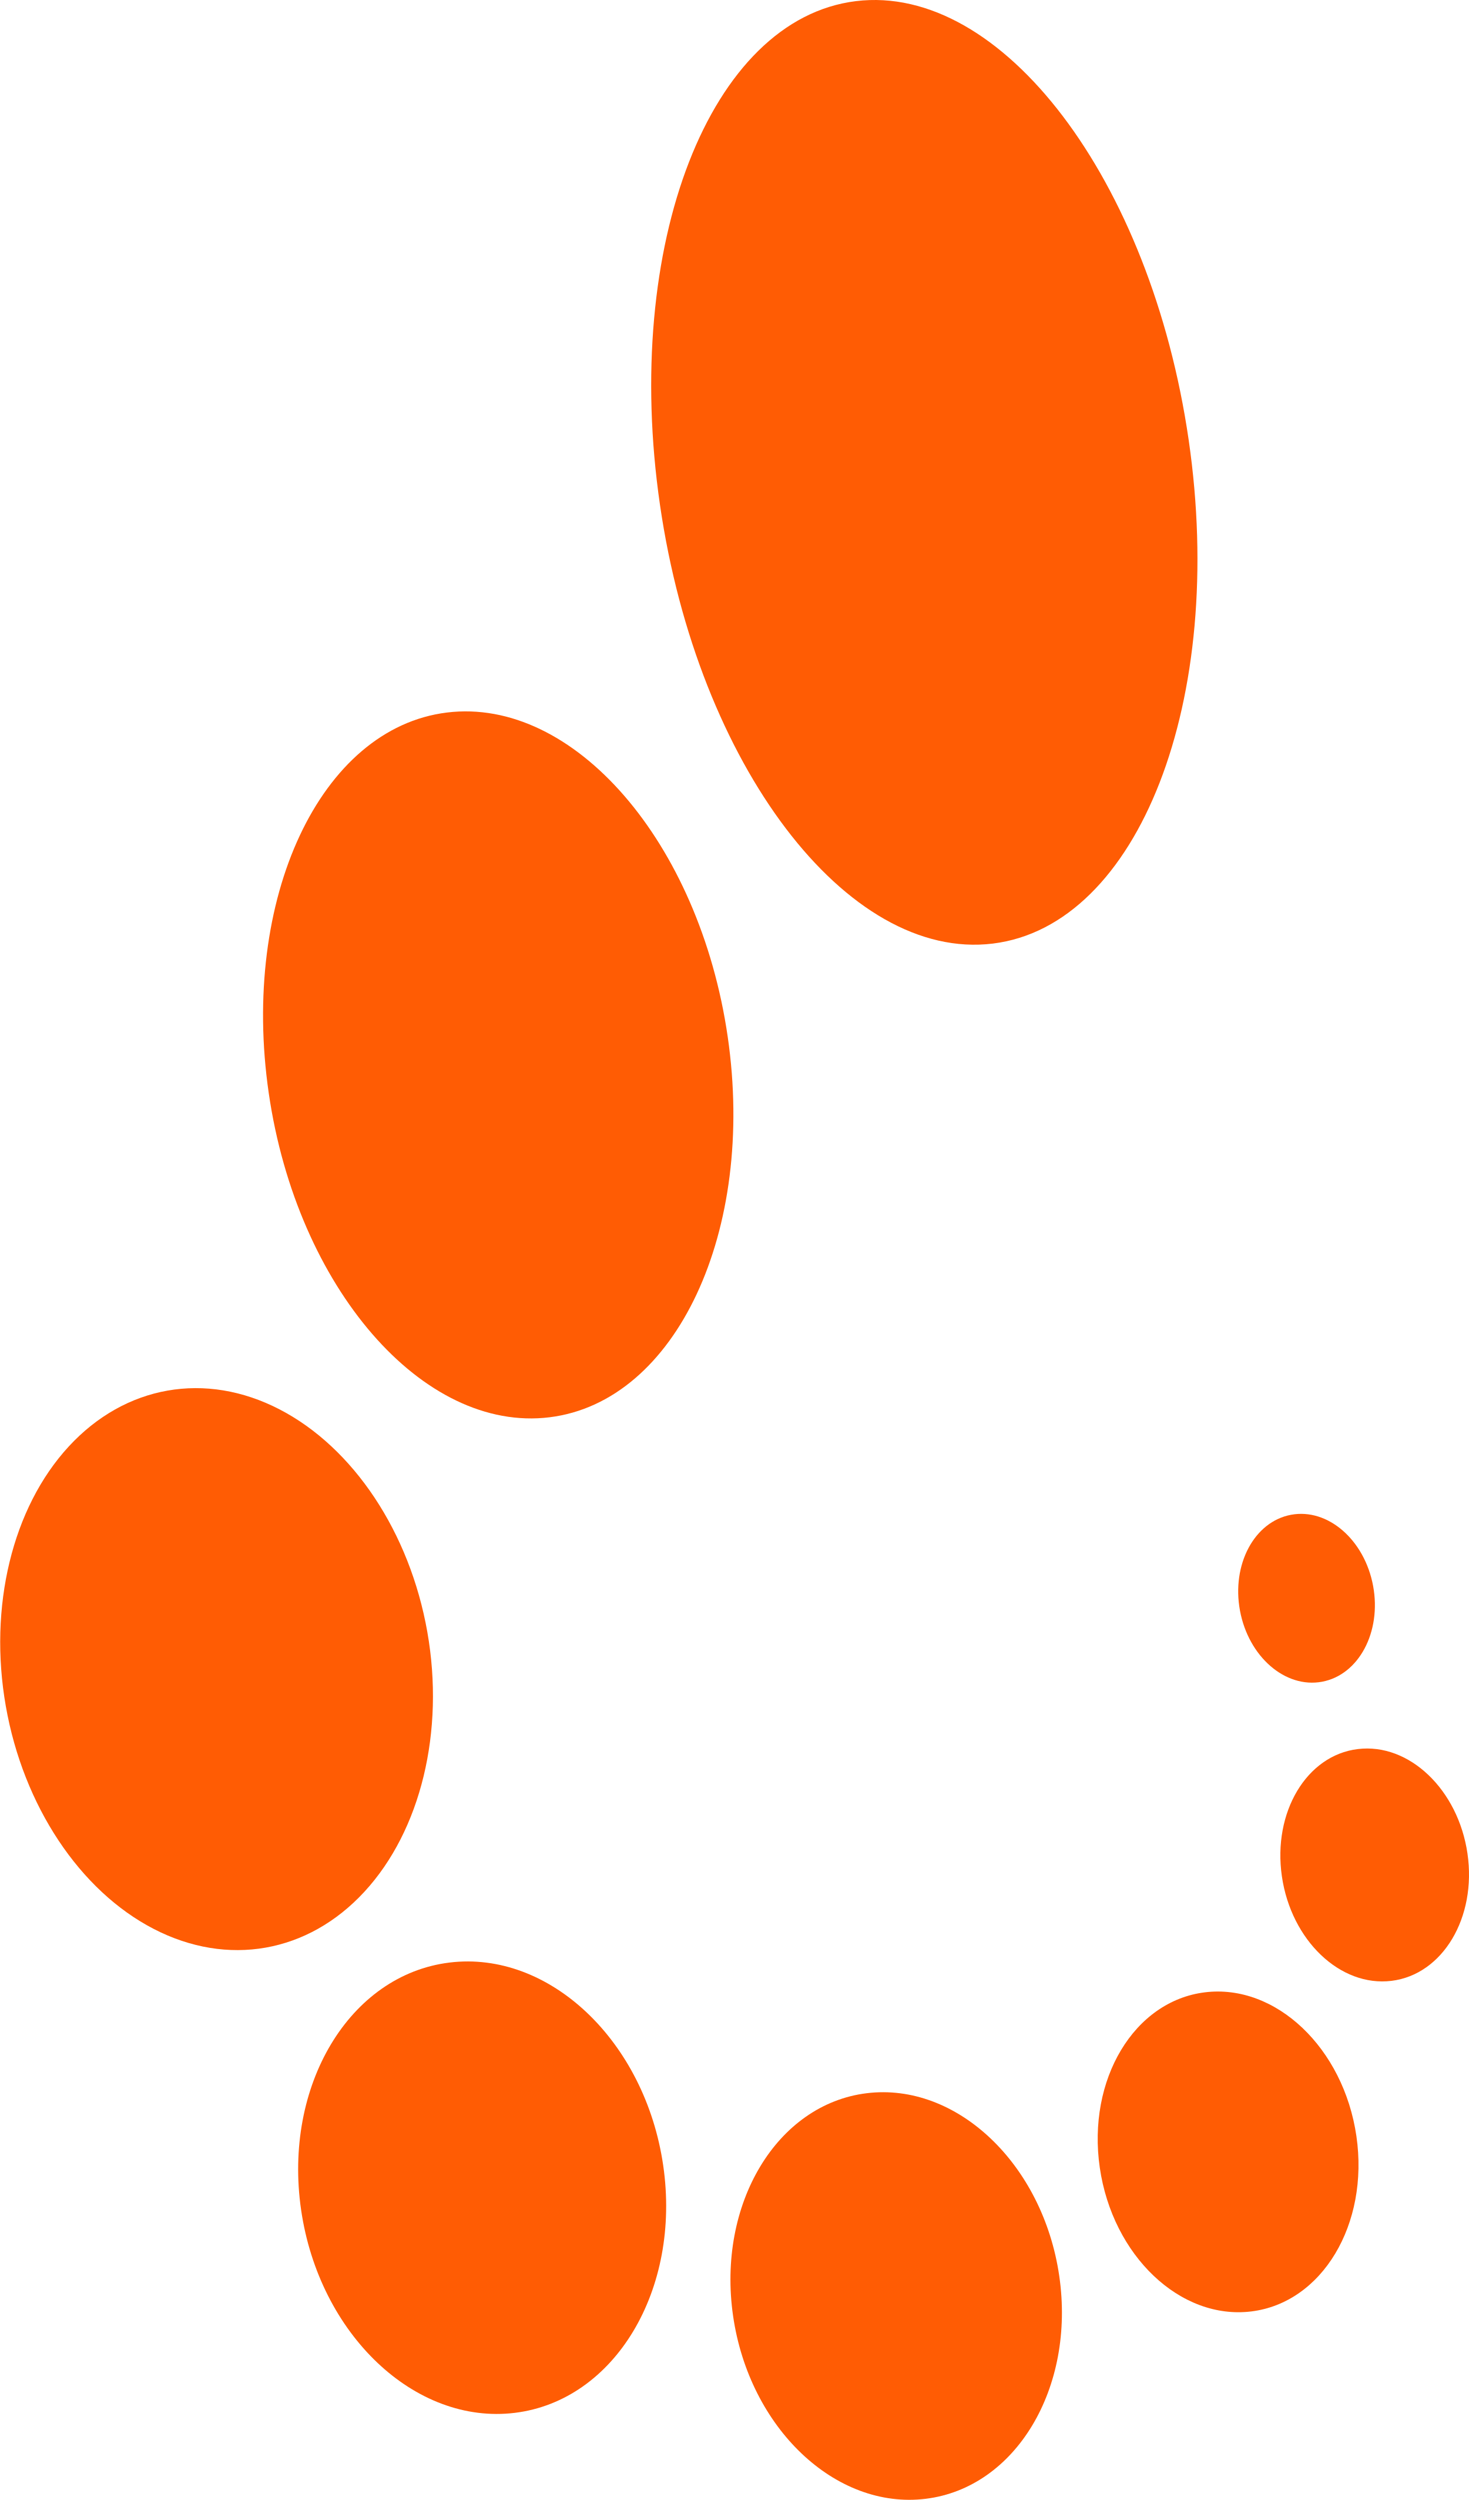
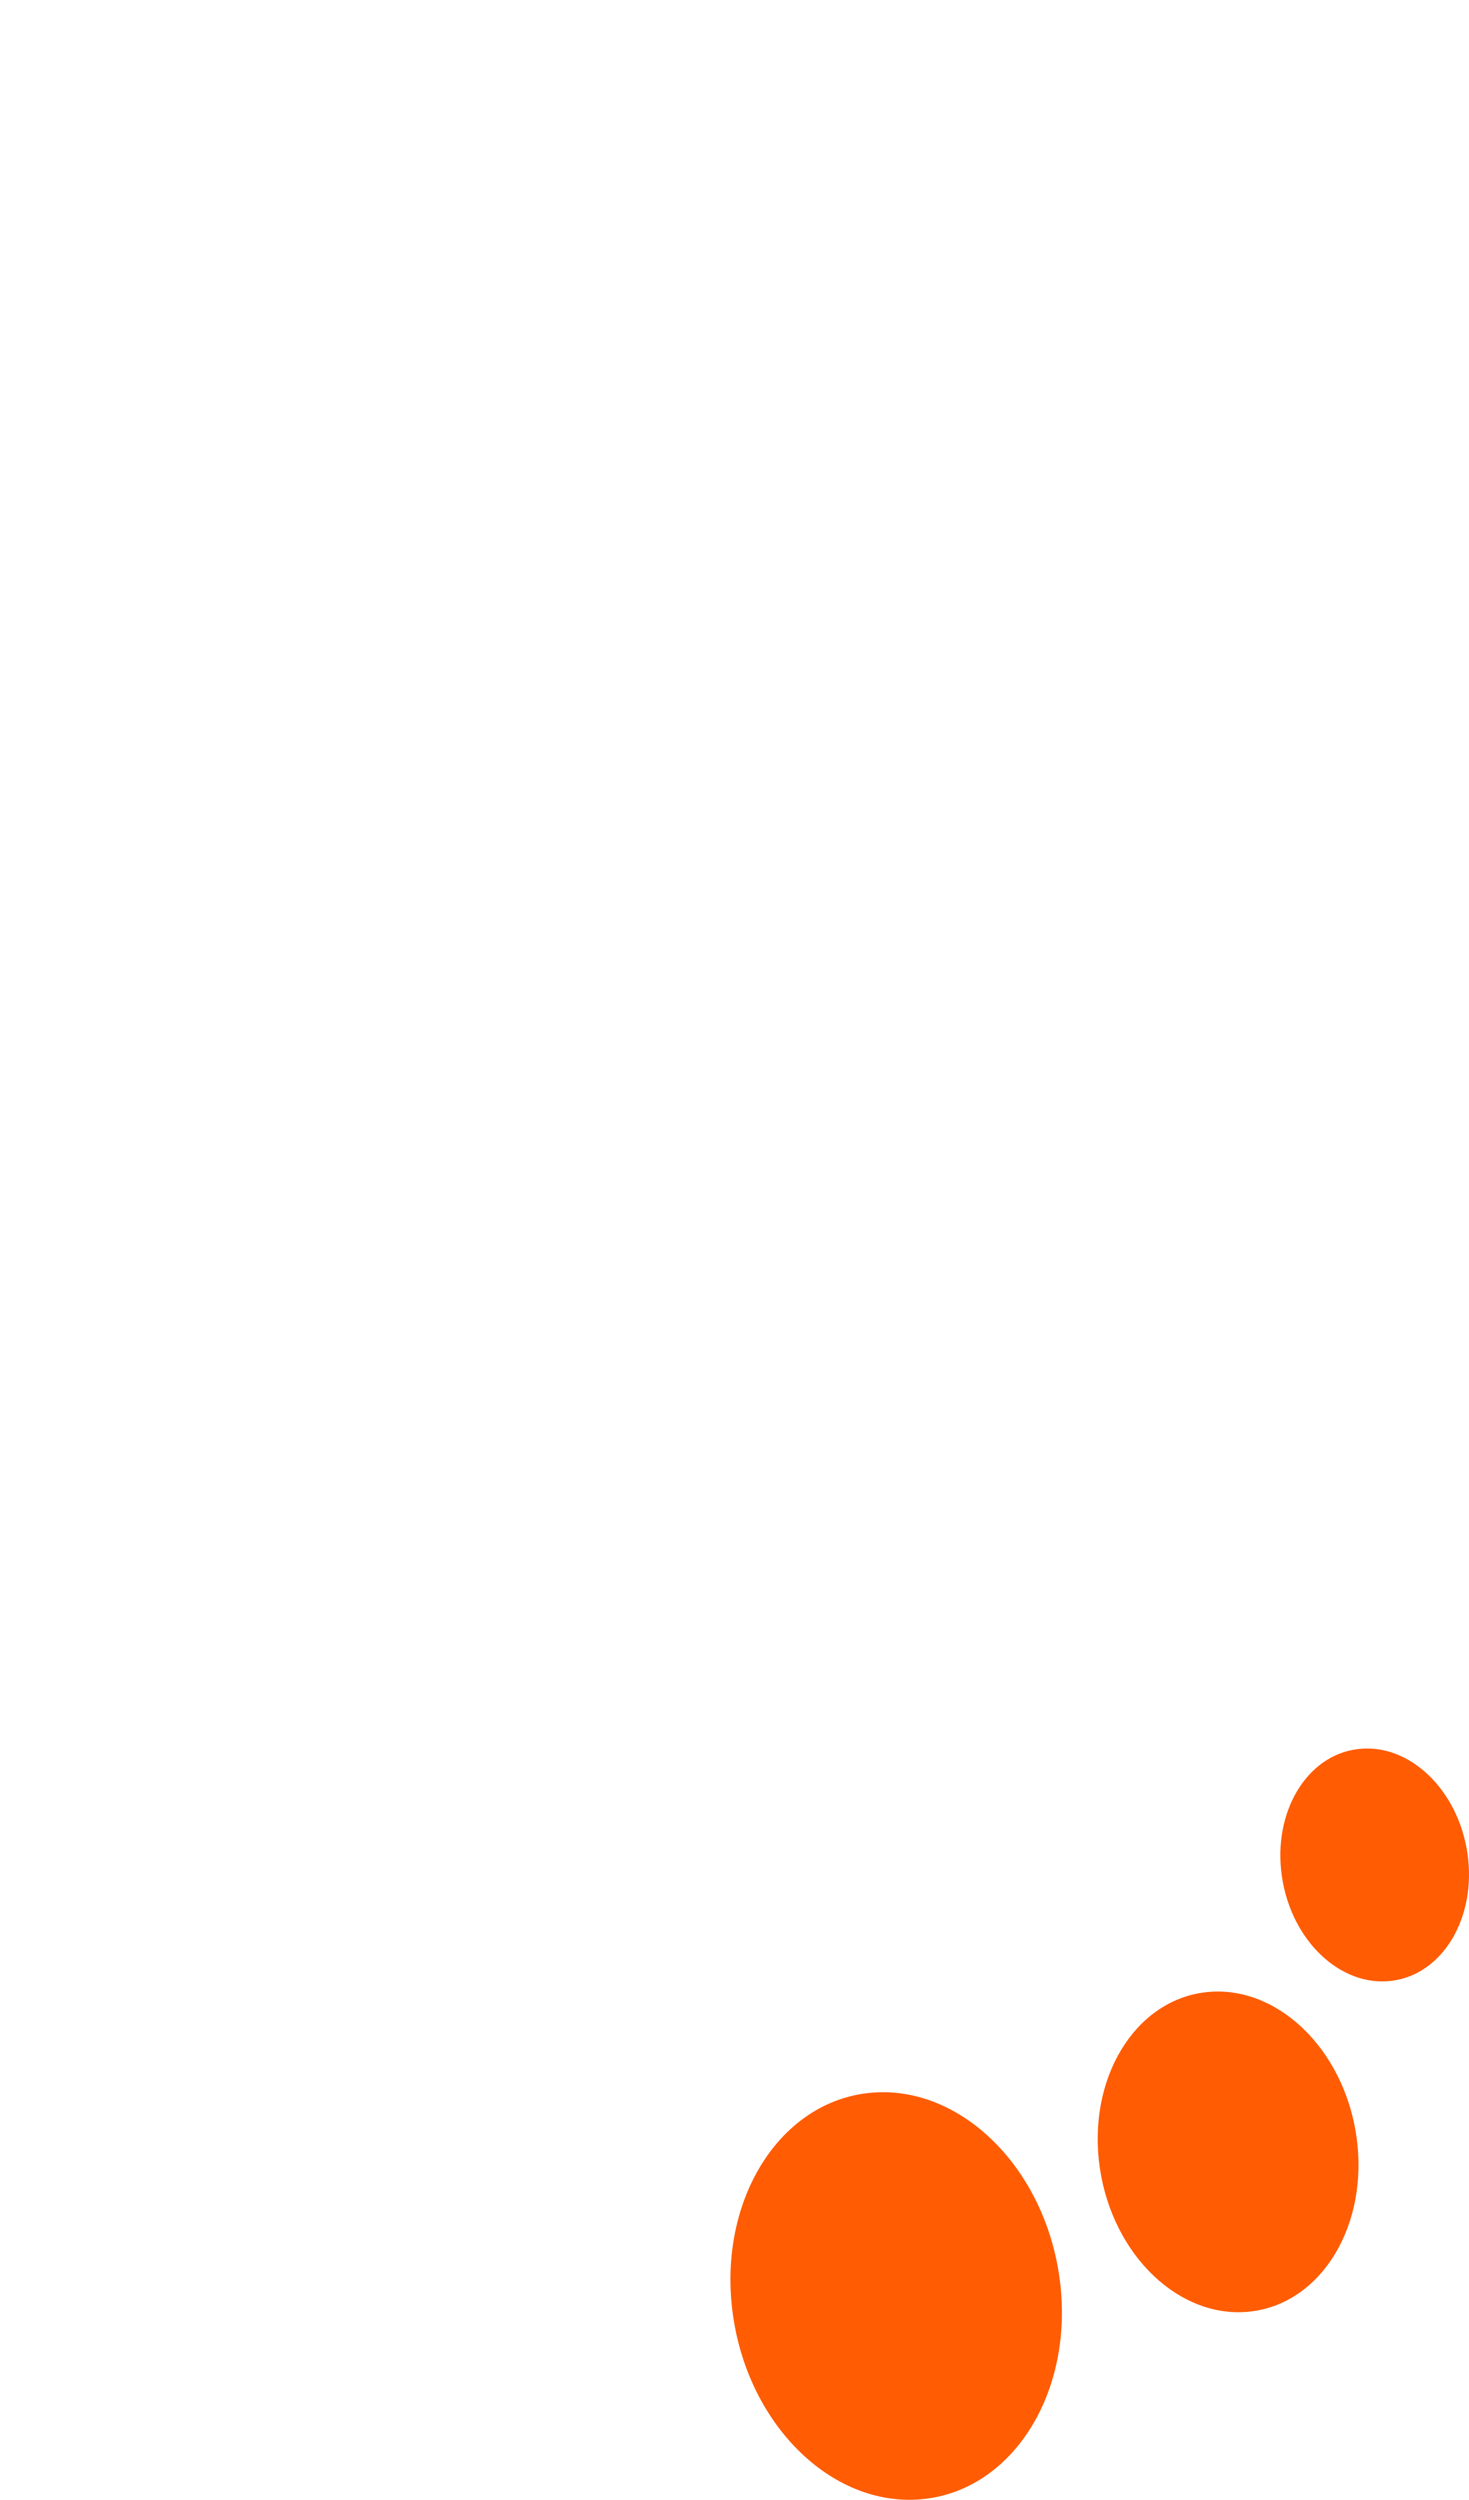
<svg xmlns="http://www.w3.org/2000/svg" viewBox="0 0 441.12 750.21">
  <defs>
    <style>.cls-1{fill:#ff5c04;}</style>
  </defs>
  <g id="Logo_6">
    <g id="_1" data-name="1">
-       <ellipse class="cls-1" cx="705.31" cy="645.75" rx="20.33" ry="25.48" transform="translate(-418.93 -26.62) rotate(-10.51)" />
-     </g>
+       </g>
    <g id="_3" data-name="3">
      <path class="cls-1" d="M720.71,691c15.4-1.89,30.13,12.15,32.93,31.35s-7.42,36.32-22.81,38.21-30.13-12.15-32.92-31.37S705.32,692.86,720.71,691Z" transform="translate(-312.98 -166.1)" />
    </g>
    <g id="_7" data-name="7">
      <path class="cls-1" d="M674.8,764c21.28-2.61,41.64,16.7,45.49,43.16s-10.28,50-31.57,52.61-41.65-16.7-45.49-43.15S653.52,766.61,674.8,764Z" transform="translate(-312.98 -166.1)" />
    </g>
    <g id="_9" data-name="9">
      <path class="cls-1" d="M573.24,794.28c27-3.32,52.93,21.23,57.82,54.85S618,912.68,590.94,916,538,894.77,533.12,861.16,546.2,797.6,573.24,794.28Z" transform="translate(-312.98 -166.1)" />
    </g>
    <g id="_11" data-name="11">
-       <path class="cls-1" d="M447.94,755.07c30-3.69,58.76,23.57,64.19,60.88s-14.51,70.56-44.54,74.25-58.76-23.58-64.19-60.9S417.92,758.76,447.94,755.07Z" transform="translate(-312.98 -166.1)" />
-     </g>
+       </g>
    <g id="_13" data-name="13">
-       <ellipse class="cls-1" cx="377.97" cy="667.04" rx="64.26" ry="84.87" transform="translate(-422.92 -90.45) rotate(-9.99)" />
-     </g>
+       </g>
    <g id="_17" data-name="17">
-       <path class="cls-1" d="M447.2,379.93c38.06-4.67,75.81,38.88,84.3,97.29S516,586.75,478,591.43s-75.83-38.88-84.32-97.28S409.12,384.61,447.2,379.93Z" transform="translate(-312.98 -166.1)" />
-     </g>
+       </g>
    <g id="_19" data-name="19">
-       <path class="cls-1" d="M570,166.44c43.83-5.38,88.56,53.57,99.92,131.67s-15,145.78-58.8,151.16S522.51,395.7,511.16,317.6,526.12,171.82,570,166.44Z" transform="translate(-312.98 -166.1)" />
-     </g>
+       </g>
  </g>
</svg>